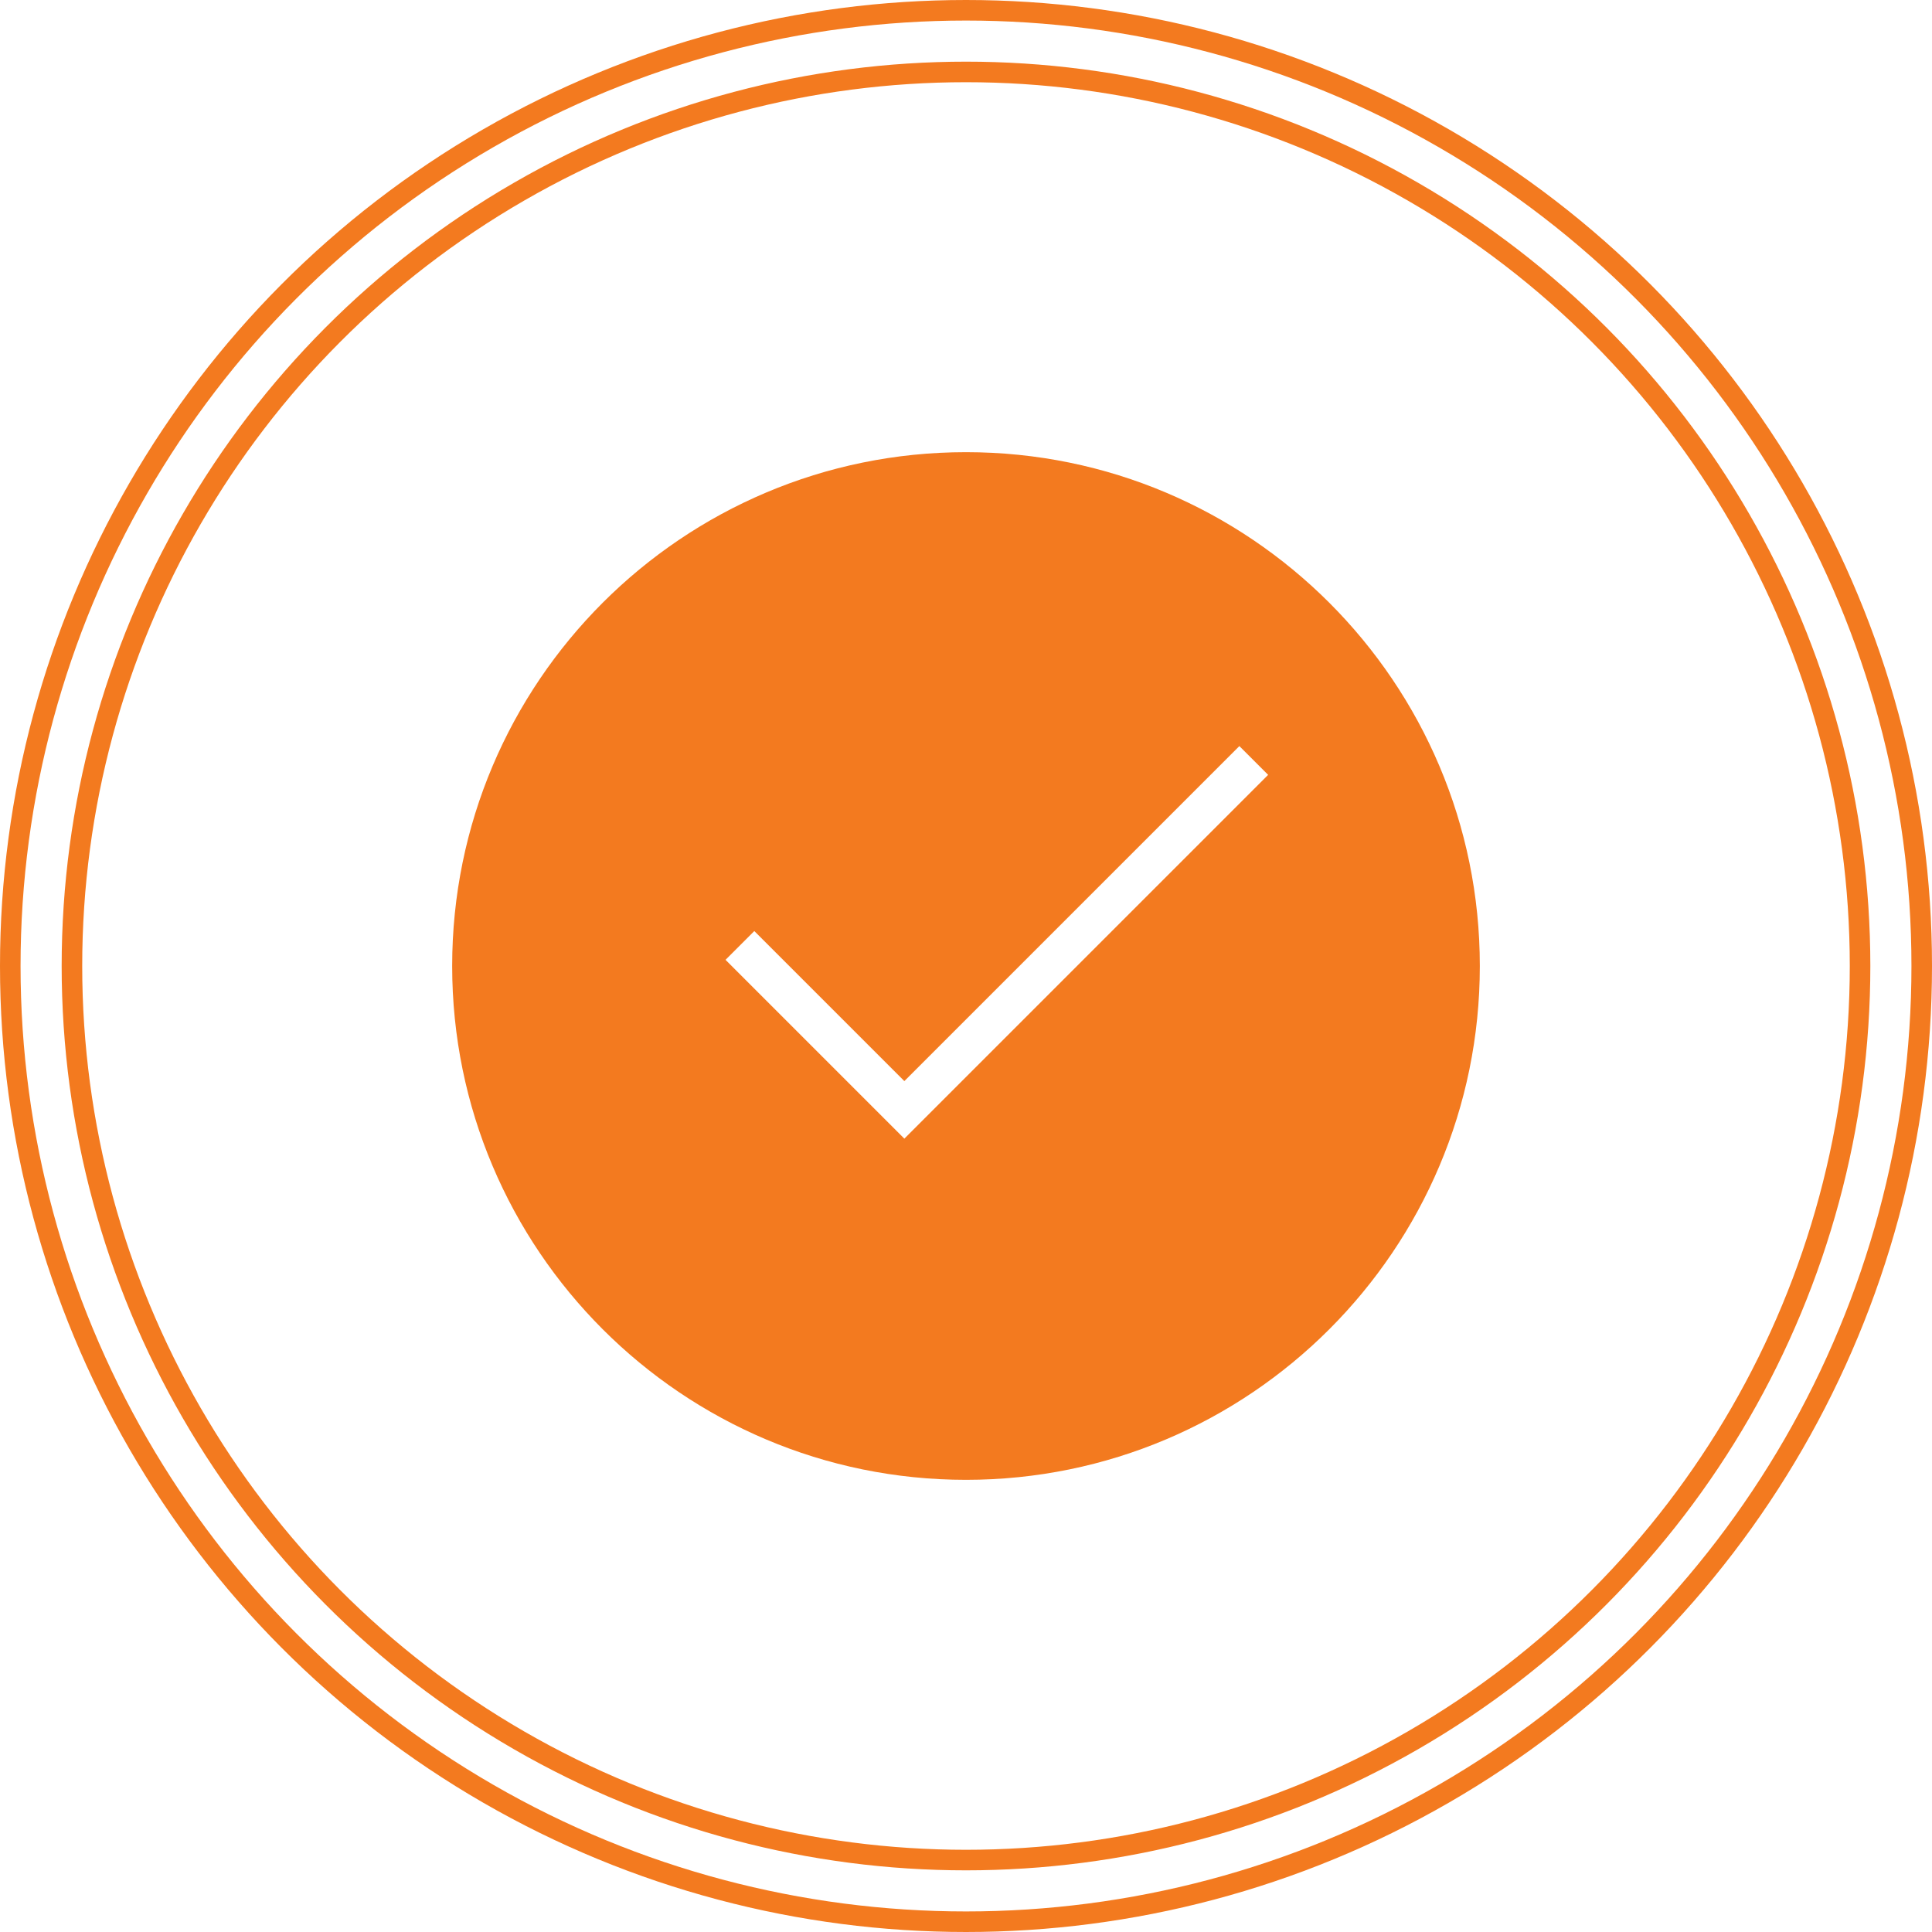
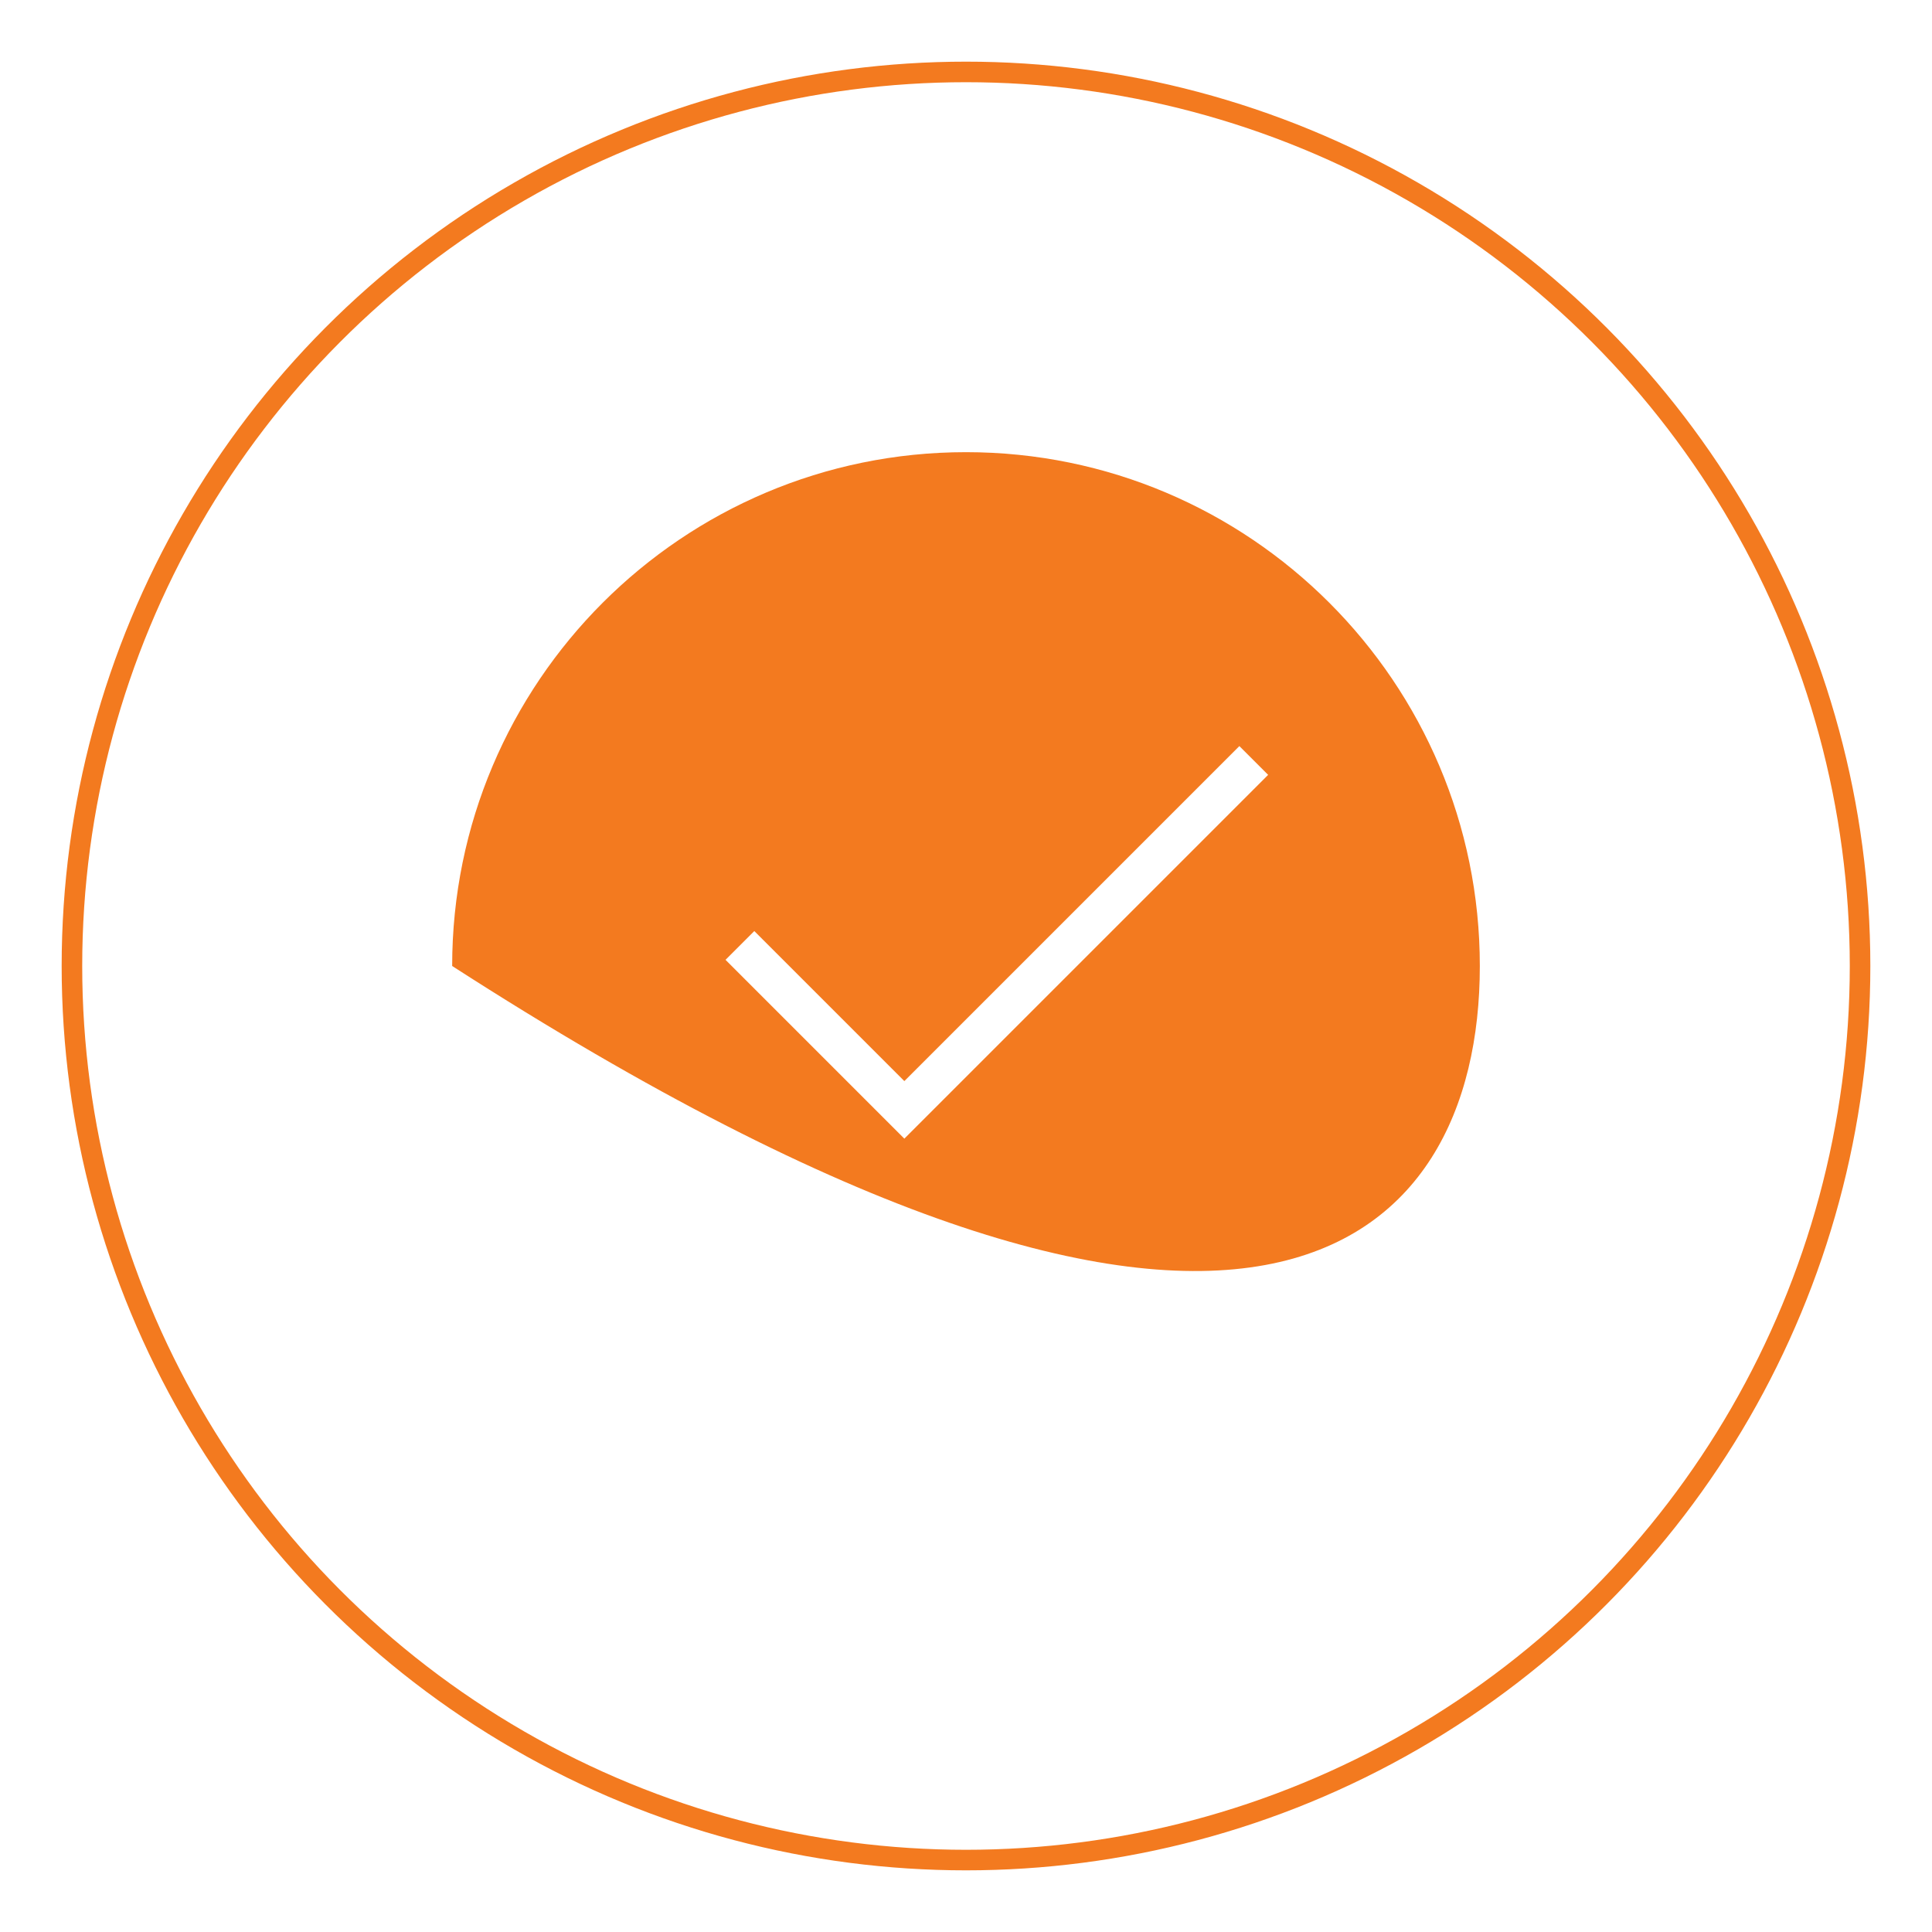
<svg xmlns="http://www.w3.org/2000/svg" width="94" height="94" viewBox="0 0 94 94" fill="none">
-   <path d="M47 22C33.2 22 22 33.2 22 47C22 60.8 33.2 72 47 72C60.8 72 72 60.8 72 47C72 33.2 60.8 22 47 22ZM44 55.4L35.3 46.7L36.7 45.3L44 52.6L60.3 36.3L61.7 37.7L44 55.4Z" fill="#F37A1F" />
-   <circle cx="47" cy="47" r="46.5" stroke="#F37A1F" />
+   <path d="M47 22C33.2 22 22 33.2 22 47C60.8 72 72 60.8 72 47C72 33.2 60.8 22 47 22ZM44 55.4L35.3 46.7L36.7 45.3L44 52.6L60.3 36.3L61.7 37.7L44 55.4Z" fill="#F37A1F" />
  <circle cx="47" cy="47" r="43.5" stroke="#F37A1F" />
</svg>